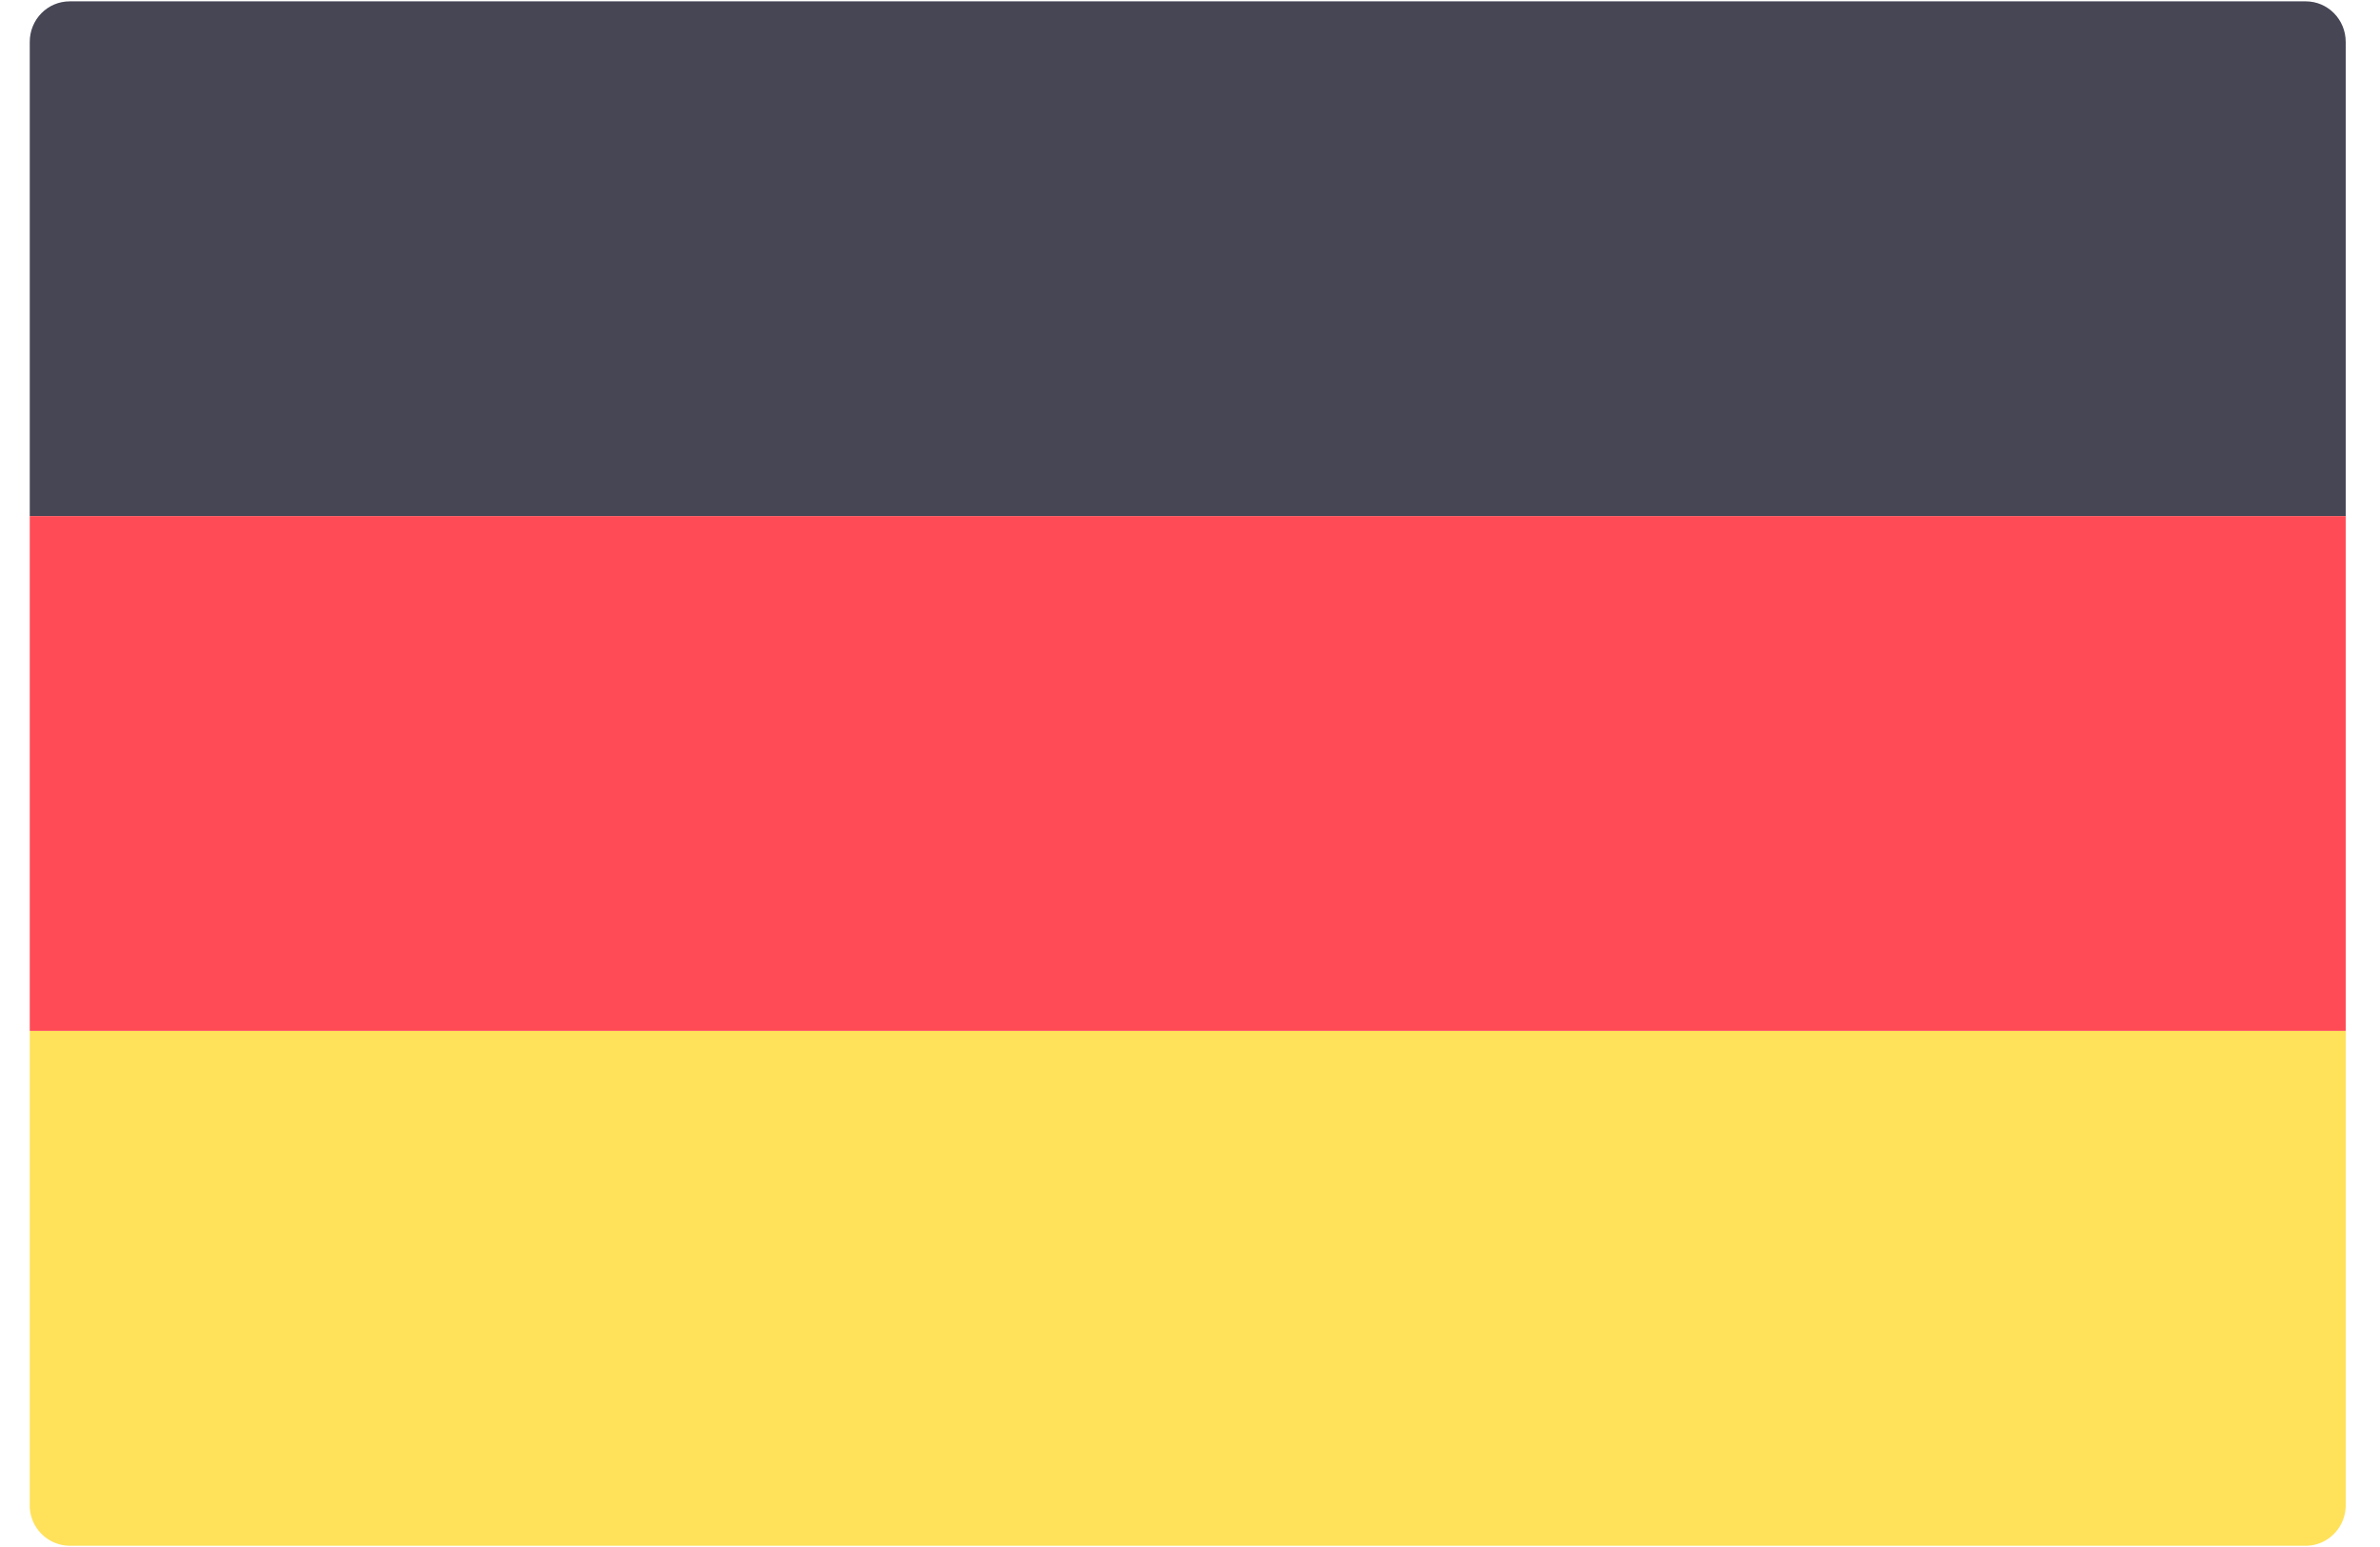
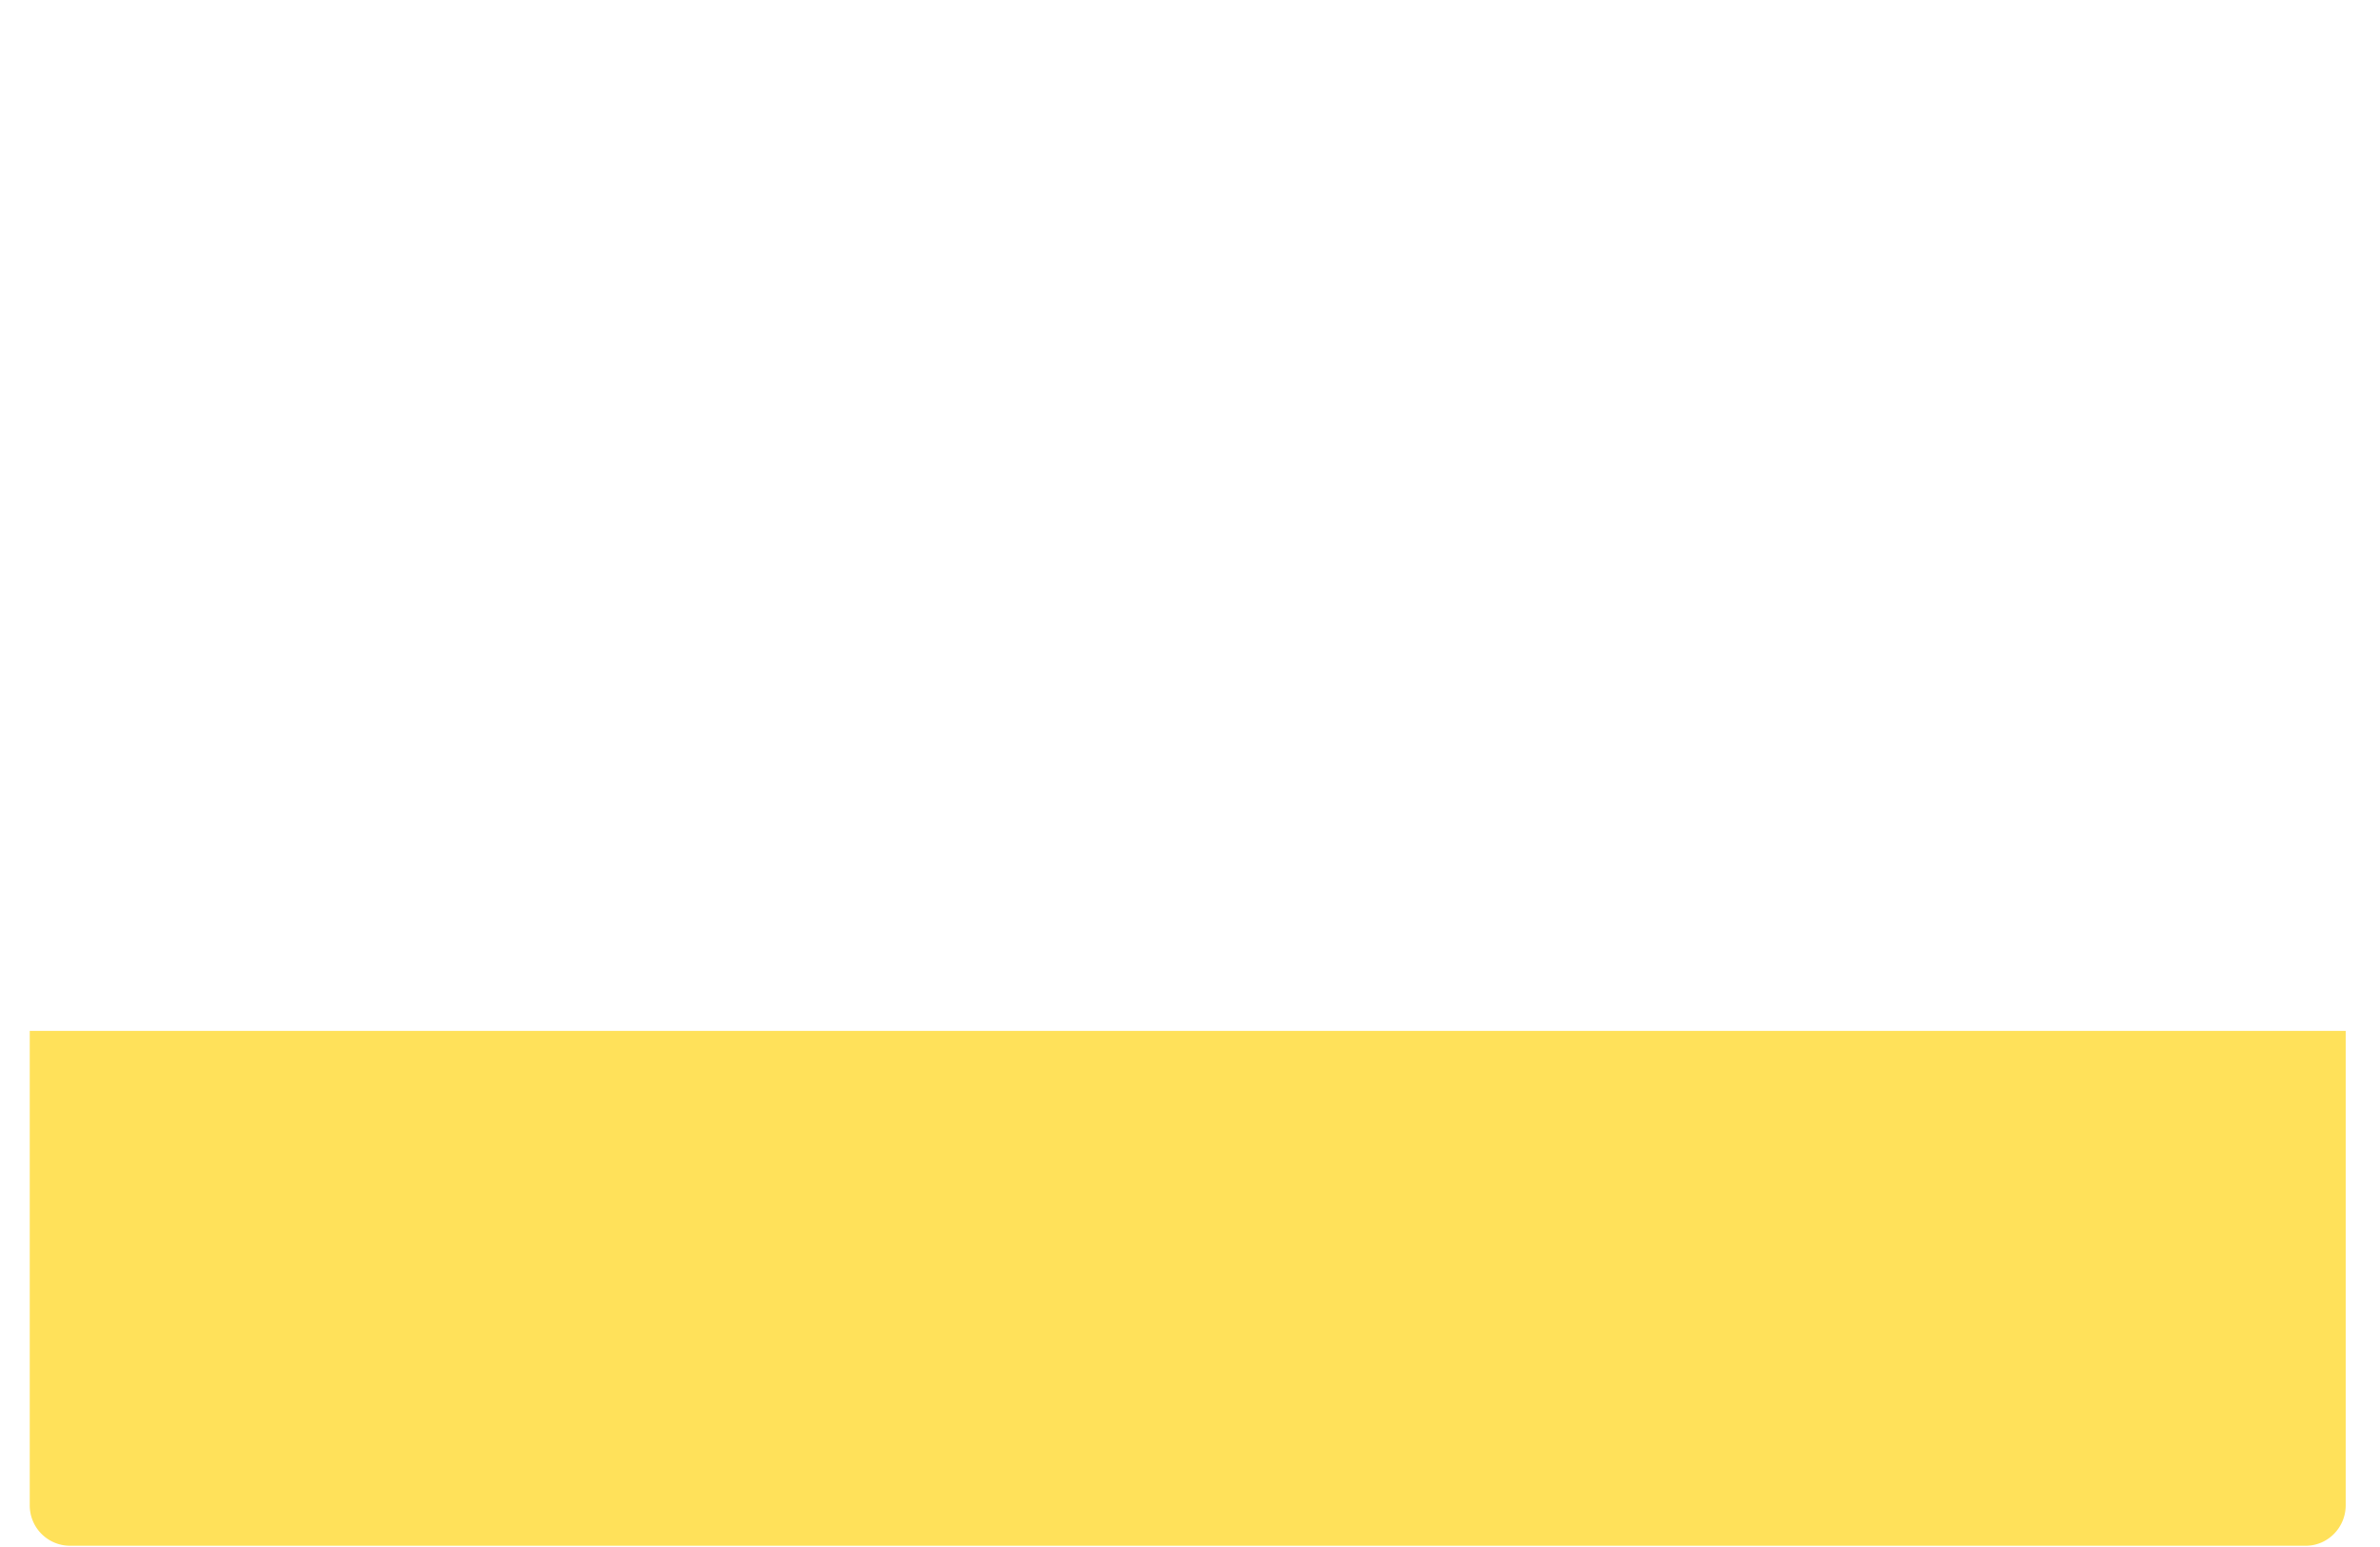
<svg xmlns="http://www.w3.org/2000/svg" width="20" height="13" viewBox="0 0 24 16">
  <g fill="none" fill-rule="nonzero">
-     <path fill="#464655" d="M23.953 5.338H0V.434C0 .2.185.014.413.014H23.54c.228 0 .413.187.413.42v4.904z" />
    <path fill="#FFE15A" d="M23.54 15.987H.413a.417.417 0 0 1-.413-.42v-4.905h23.953v4.905c0 .232-.185.42-.413.42z" />
-     <path fill="#FF4B55" d="M0 5.338h23.953v5.324H0z" />
  </g>
</svg>